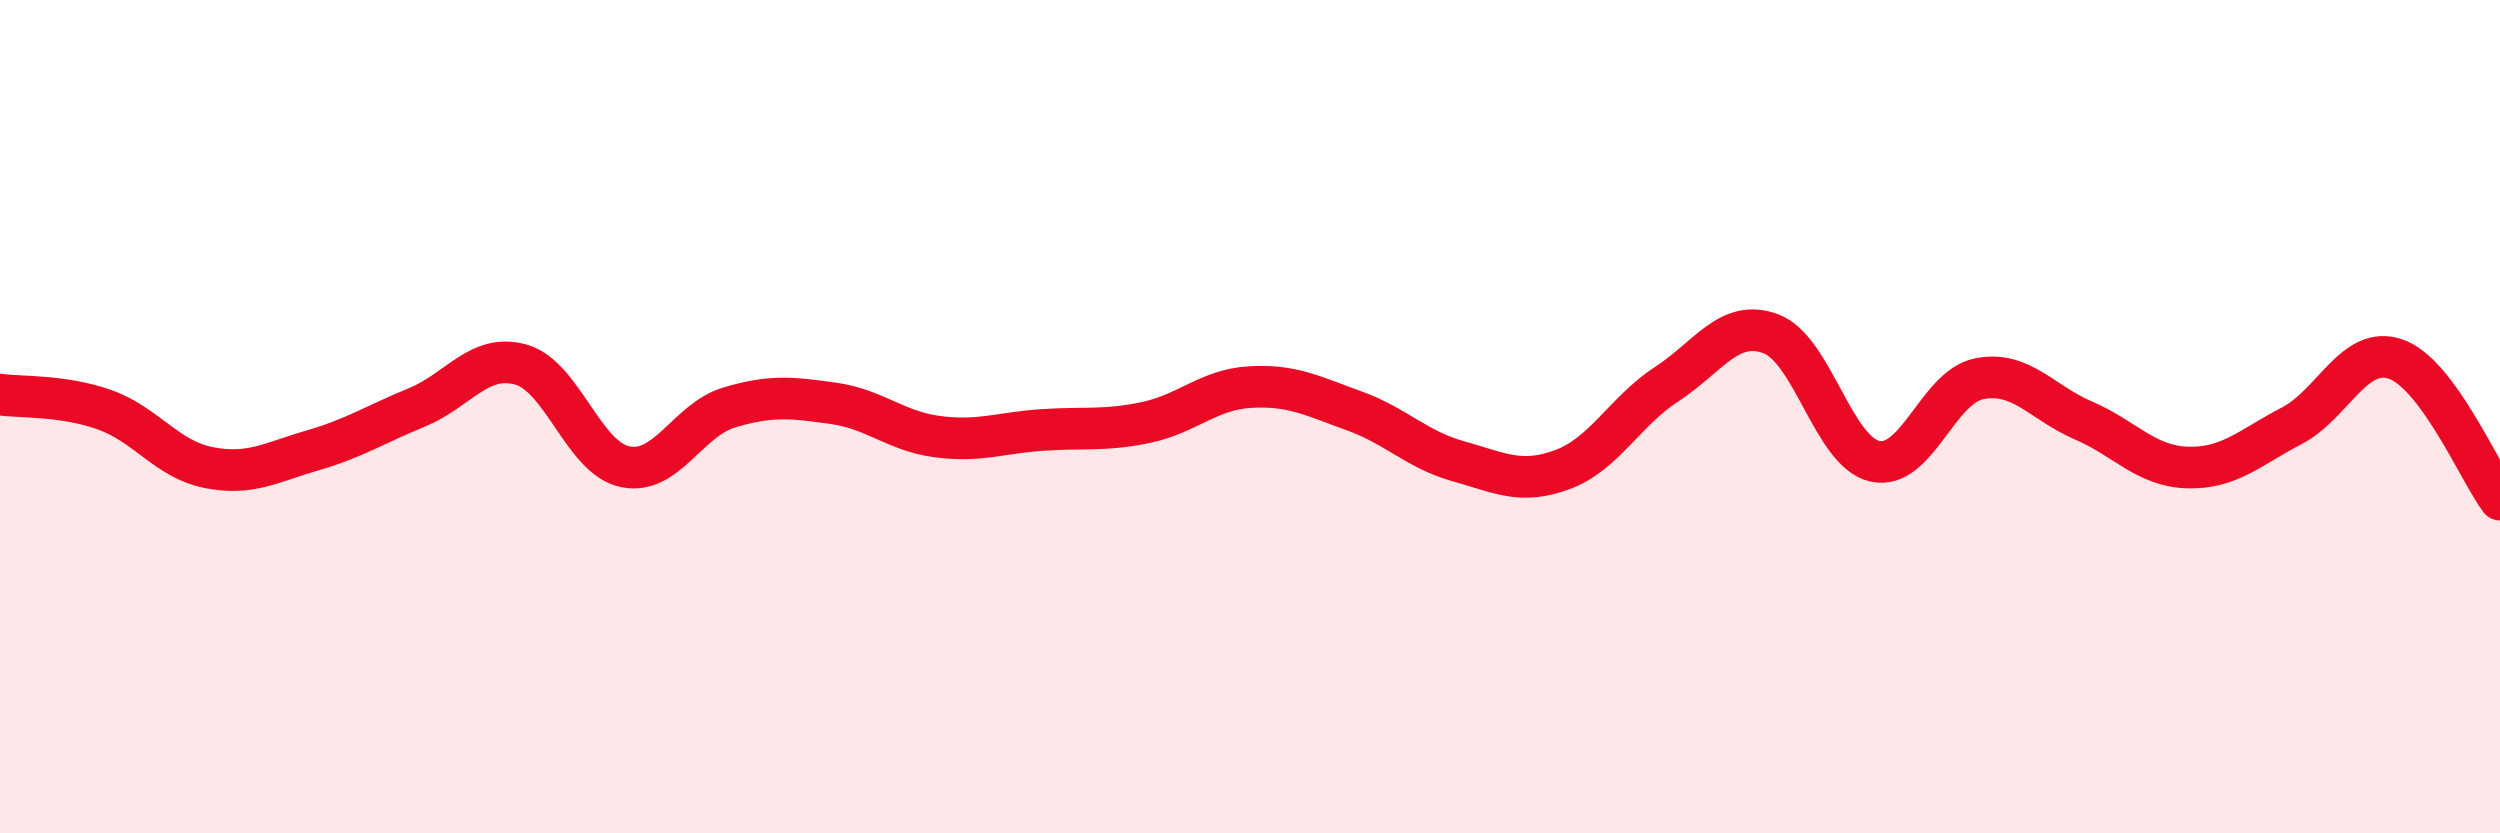
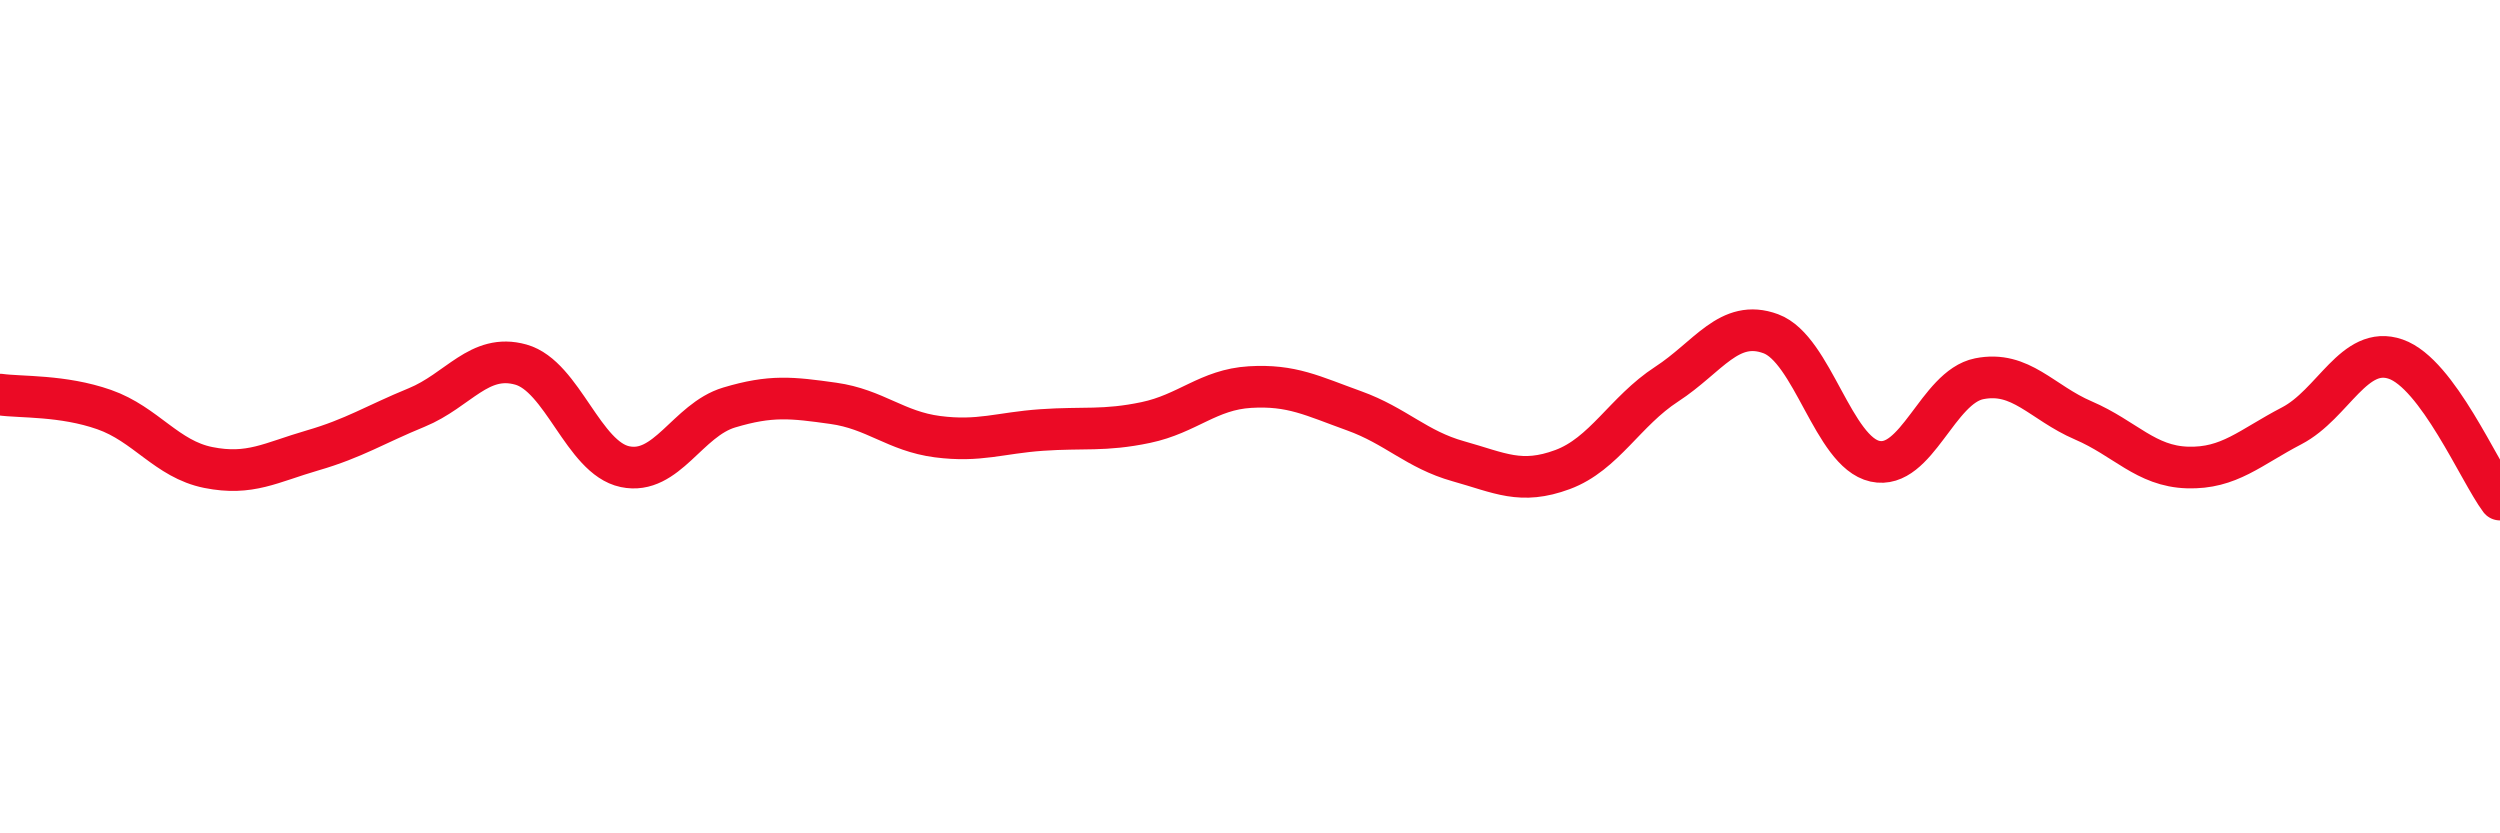
<svg xmlns="http://www.w3.org/2000/svg" width="60" height="20" viewBox="0 0 60 20">
-   <path d="M 0,9.47 C 0.5,9.54 1.5,9.48 2.5,9.83 C 3.5,10.18 4,11.02 5,11.22 C 6,11.42 6.5,11.1 7.5,10.81 C 8.5,10.52 9,10.19 10,9.78 C 11,9.37 11.5,8.47 12.5,8.75 C 13.5,9.03 14,10.99 15,11.2 C 16,11.41 16.5,10.08 17.5,9.78 C 18.5,9.48 19,9.54 20,9.68 C 21,9.82 21.5,10.35 22.5,10.48 C 23.5,10.61 24,10.39 25,10.32 C 26,10.25 26.5,10.35 27.5,10.14 C 28.5,9.93 29,9.35 30,9.29 C 31,9.23 31.5,9.5 32.5,9.86 C 33.5,10.22 34,10.79 35,11.07 C 36,11.35 36.5,11.64 37.5,11.27 C 38.5,10.9 39,9.87 40,9.22 C 41,8.57 41.5,7.64 42.5,8.01 C 43.5,8.38 44,10.85 45,11.07 C 46,11.29 46.5,9.29 47.5,9.09 C 48.5,8.89 49,9.66 50,10.09 C 51,10.52 51.5,11.19 52.5,11.22 C 53.5,11.25 54,10.74 55,10.22 C 56,9.7 56.5,8.27 57.5,8.62 C 58.5,8.97 59.5,11.32 60,11.99L60 20L0 20Z" fill="#EB0A25" opacity="0.1" stroke-linecap="round" stroke-linejoin="round" />
  <path d="M 0,9.47 C 0.5,9.54 1.5,9.48 2.5,9.83 C 3.5,10.18 4,11.02 5,11.22 C 6,11.42 6.5,11.1 7.5,10.81 C 8.5,10.52 9,10.19 10,9.78 C 11,9.37 11.5,8.47 12.5,8.75 C 13.5,9.03 14,10.99 15,11.2 C 16,11.41 16.5,10.08 17.5,9.78 C 18.5,9.48 19,9.54 20,9.68 C 21,9.82 21.5,10.35 22.5,10.48 C 23.5,10.61 24,10.39 25,10.32 C 26,10.25 26.5,10.35 27.5,10.14 C 28.5,9.93 29,9.35 30,9.29 C 31,9.23 31.5,9.5 32.5,9.86 C 33.5,10.22 34,10.79 35,11.07 C 36,11.35 36.5,11.64 37.5,11.27 C 38.5,10.9 39,9.87 40,9.22 C 41,8.57 41.5,7.64 42.5,8.01 C 43.5,8.38 44,10.85 45,11.07 C 46,11.29 46.5,9.29 47.5,9.09 C 48.5,8.89 49,9.66 50,10.09 C 51,10.52 51.5,11.19 52.5,11.22 C 53.5,11.25 54,10.74 55,10.22 C 56,9.7 56.5,8.27 57.5,8.62 C 58.5,8.97 59.5,11.32 60,11.99" stroke="#EB0A25" stroke-width="1" fill="none" stroke-linecap="round" stroke-linejoin="round" />
</svg>